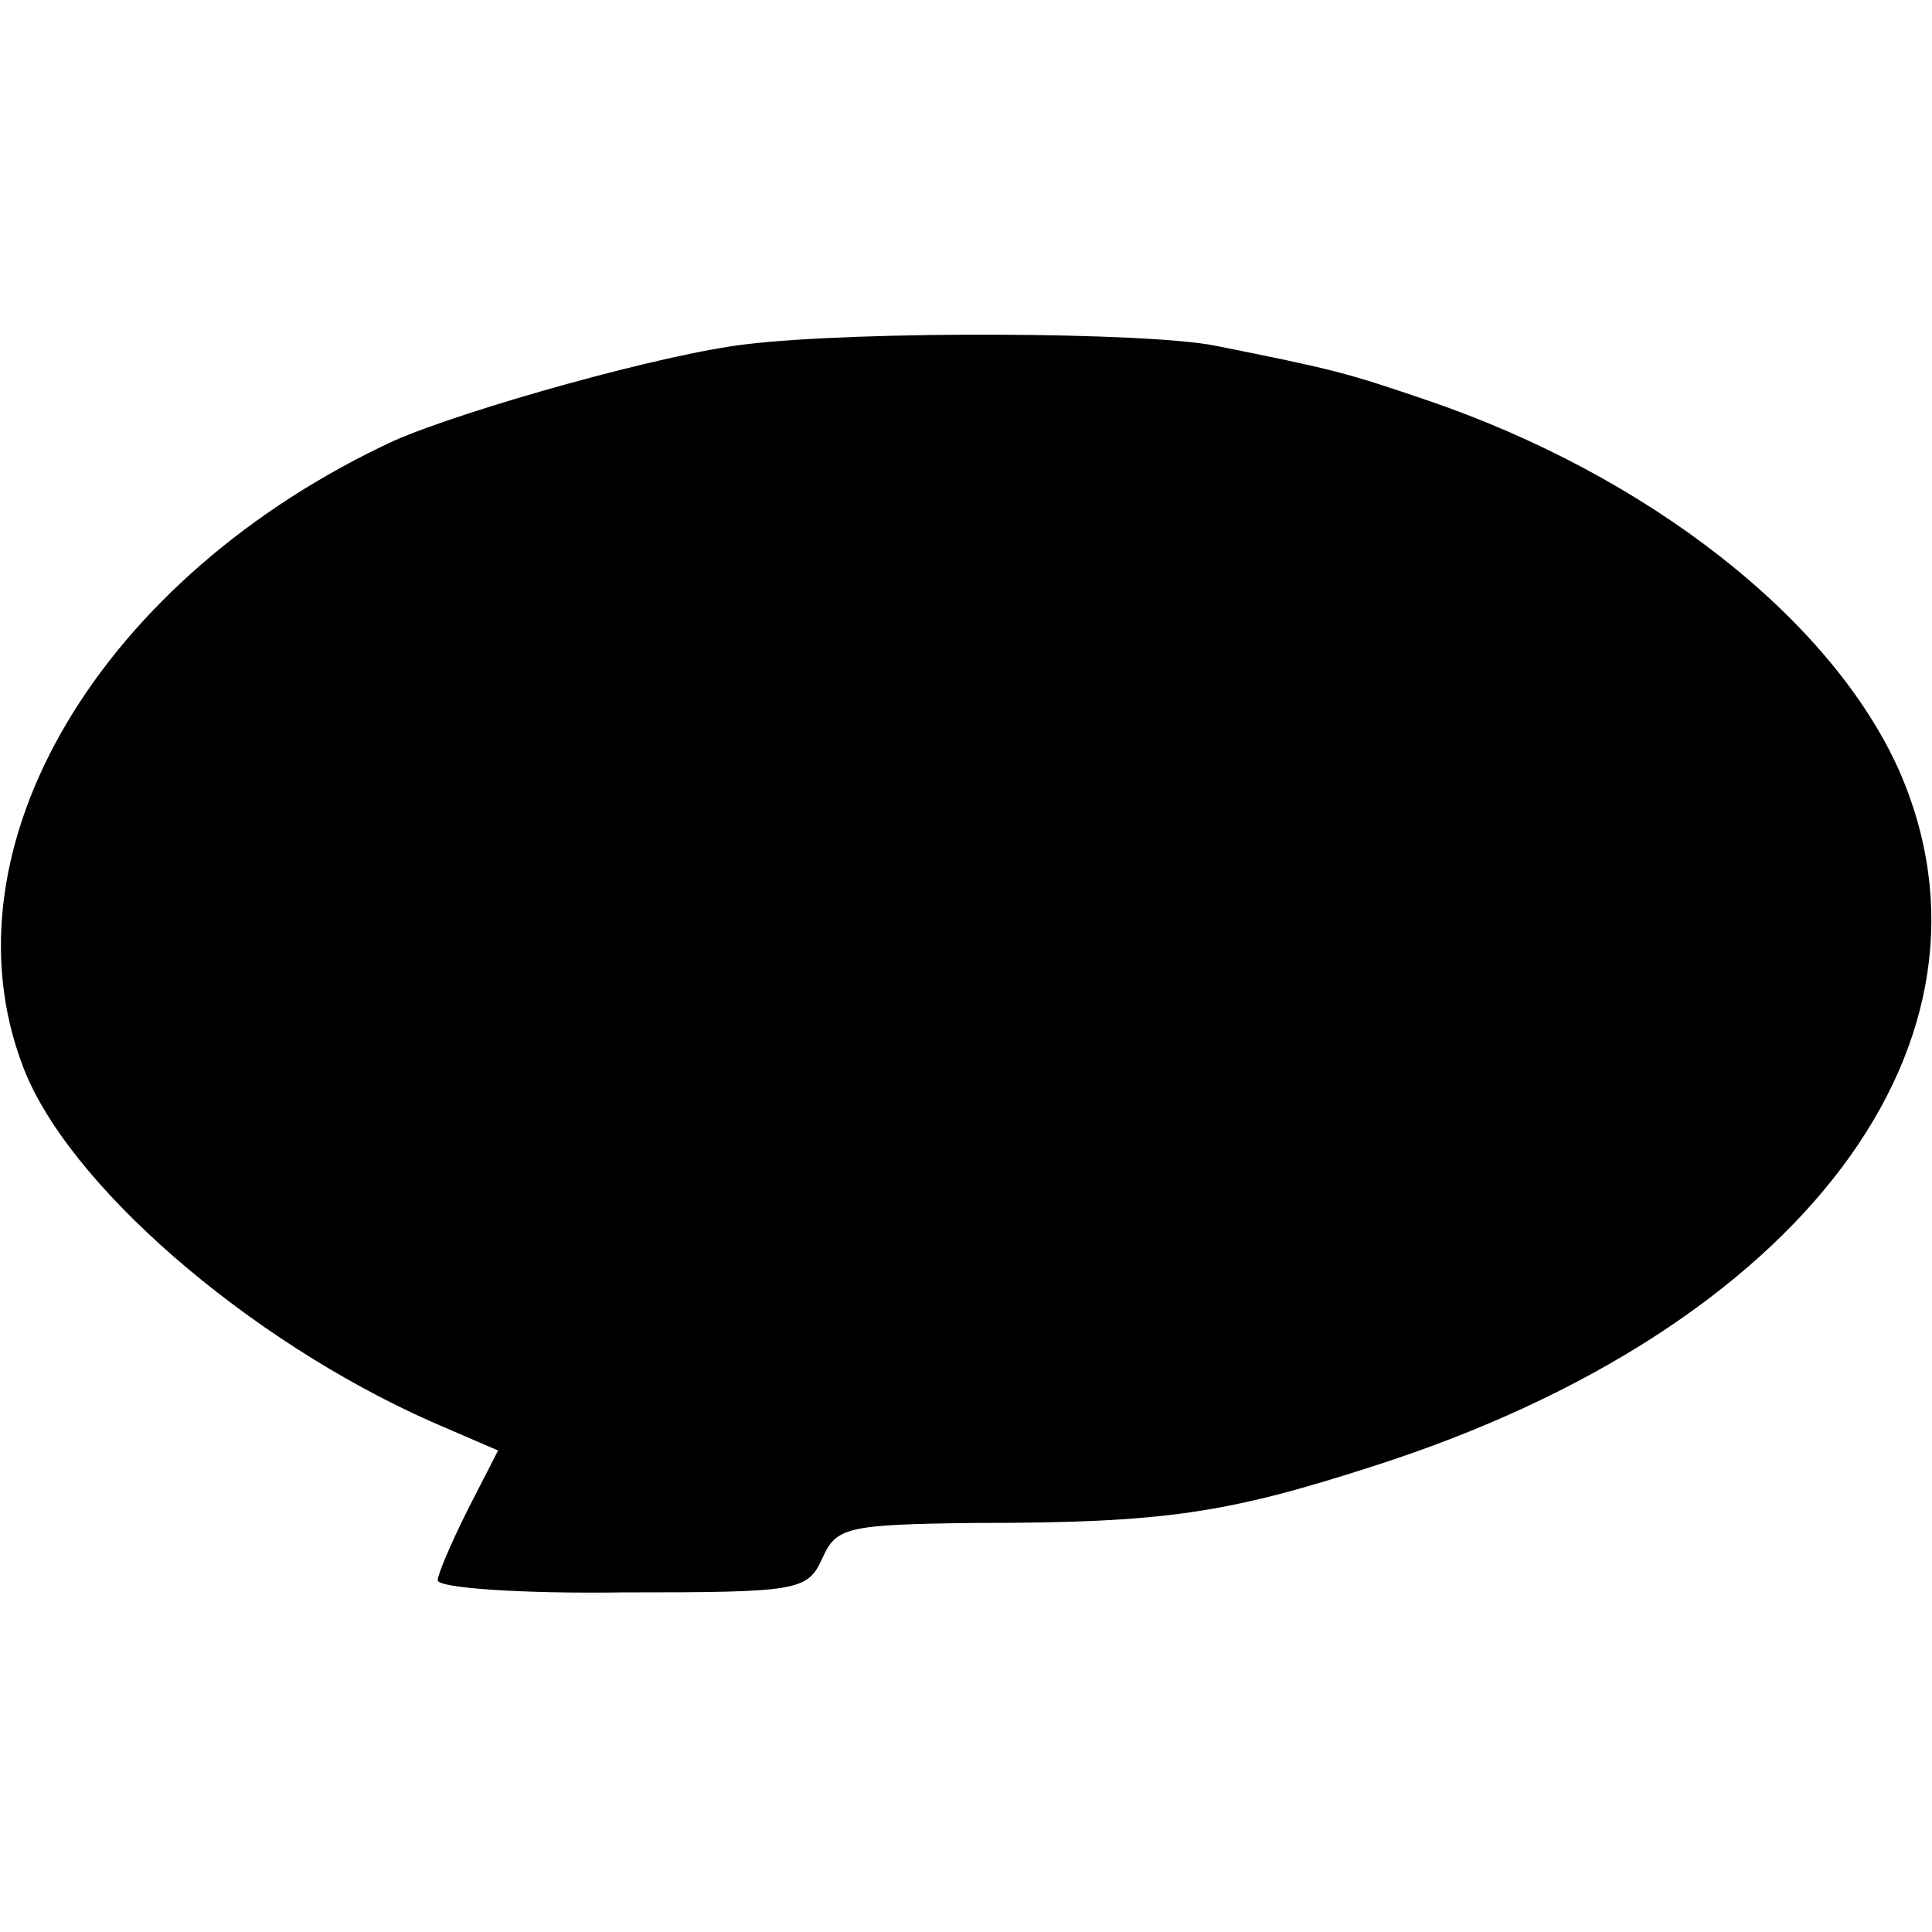
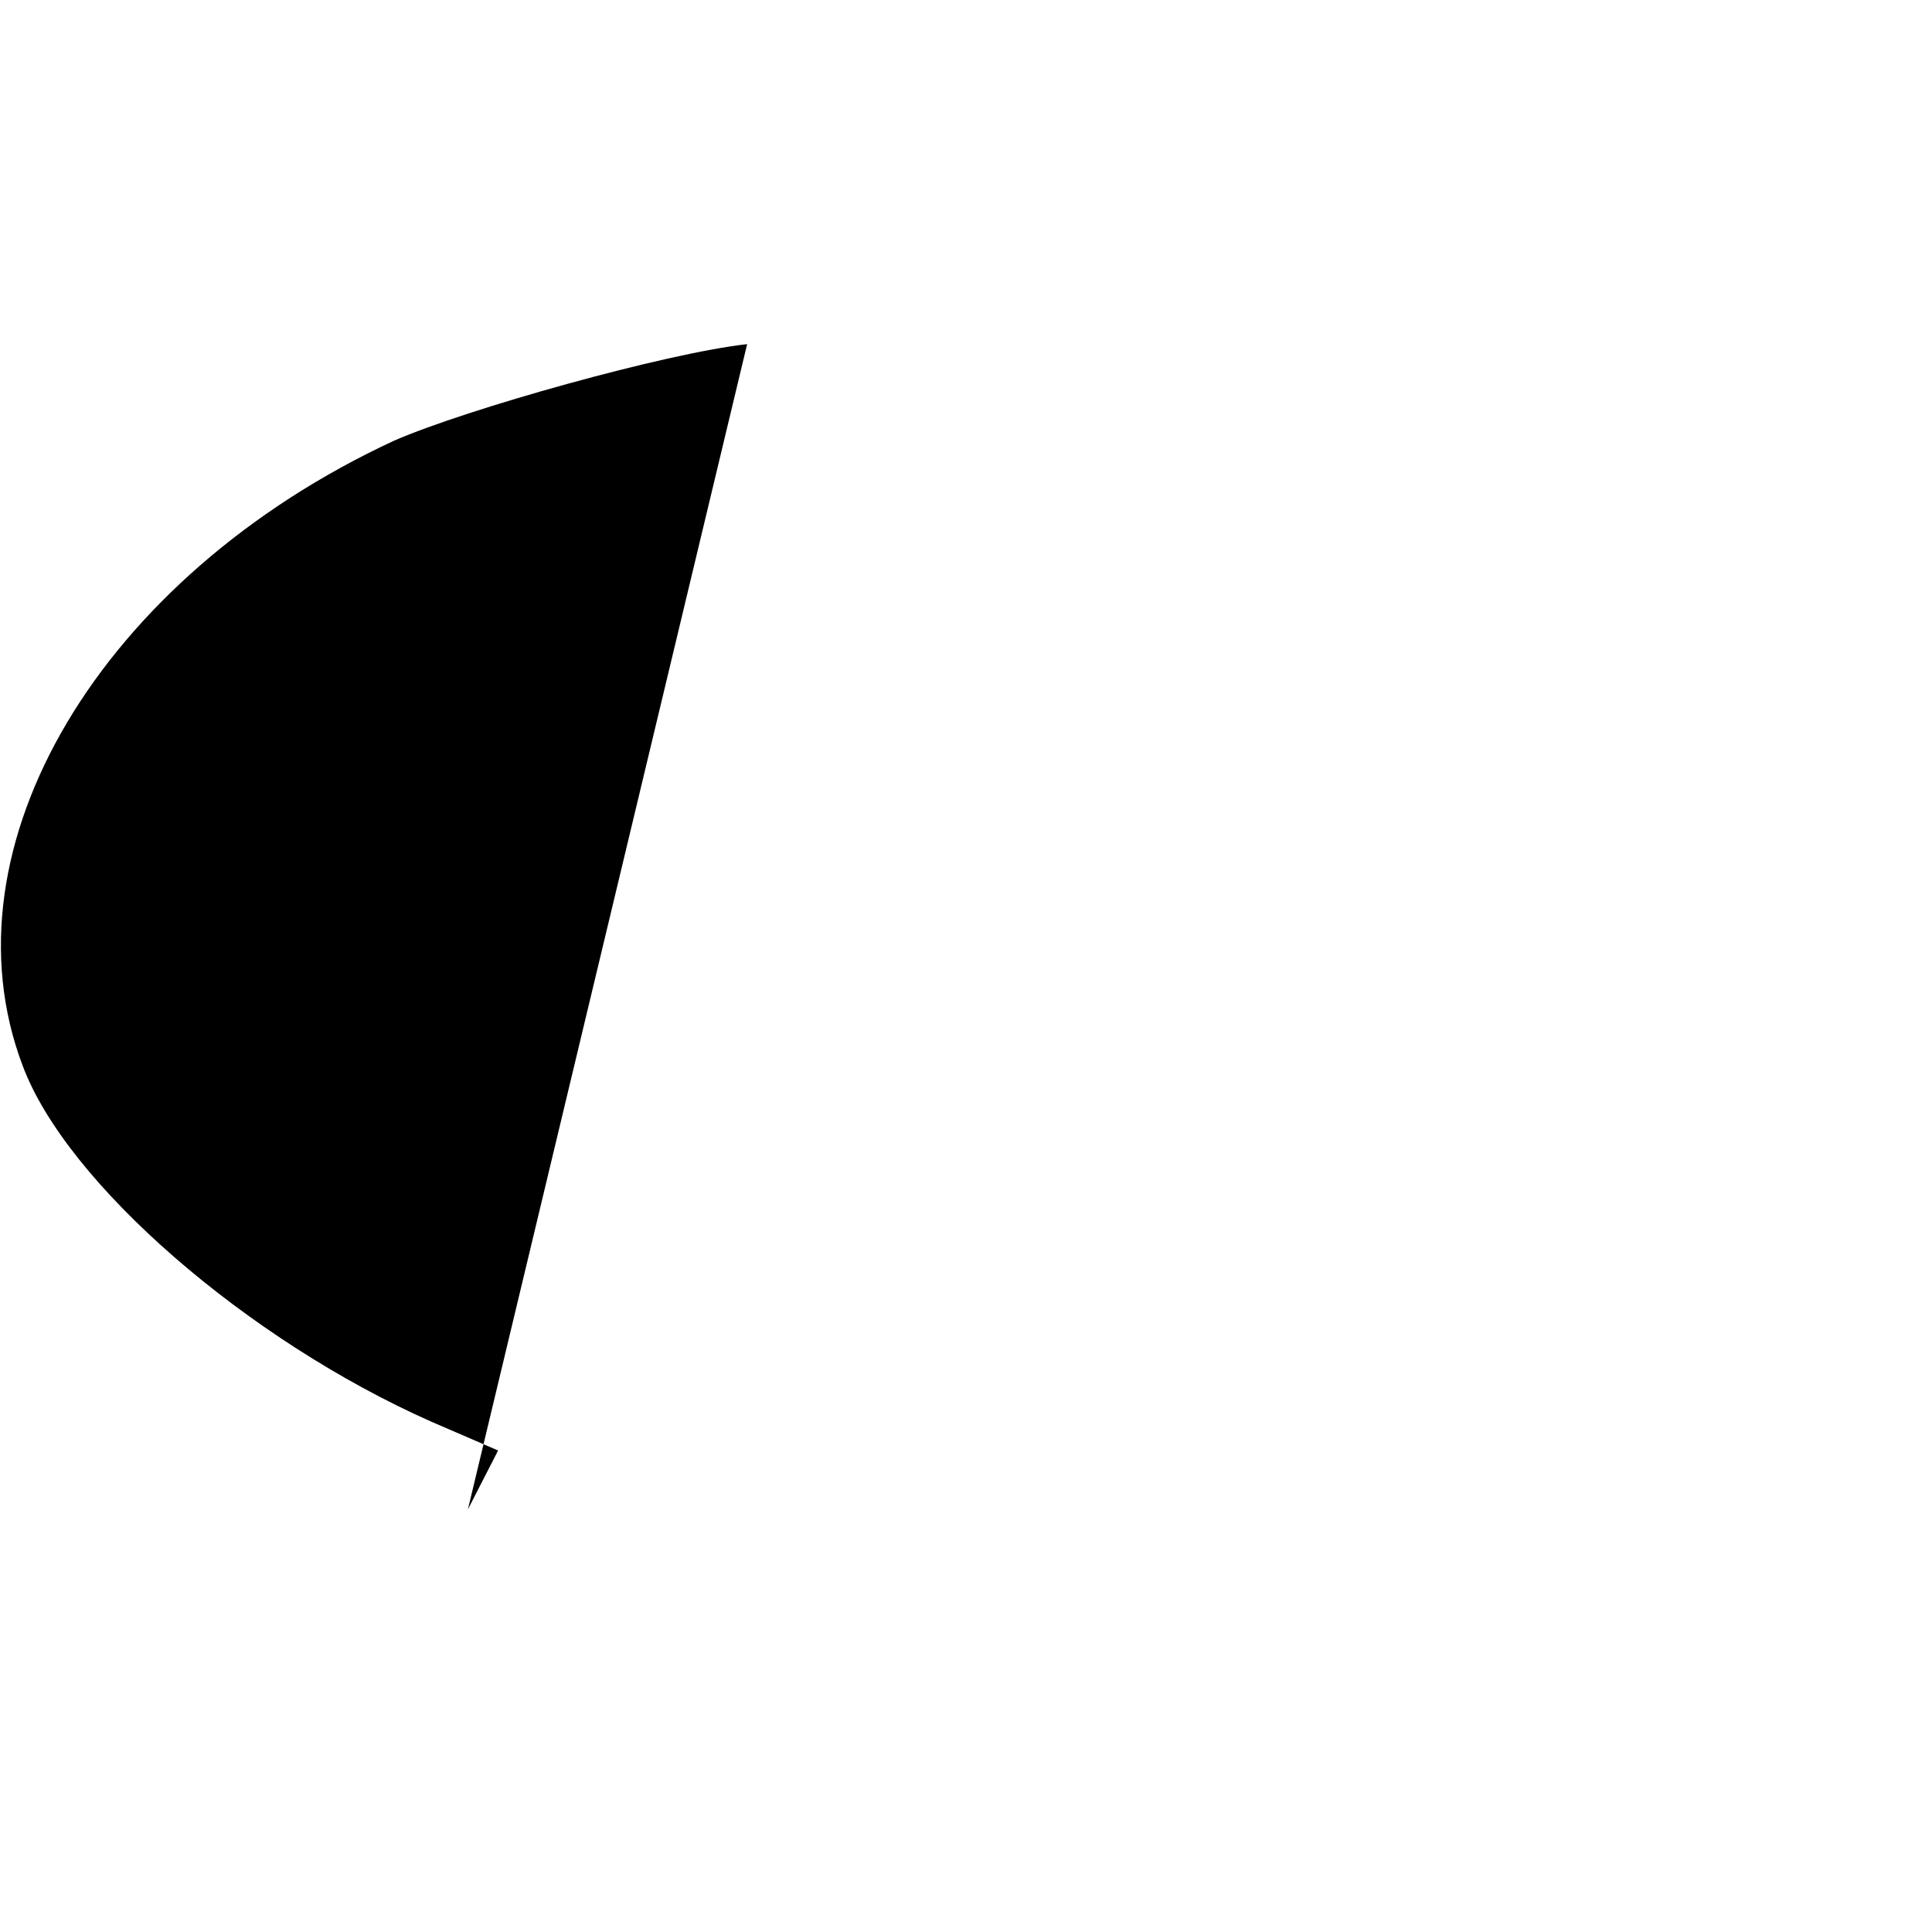
<svg xmlns="http://www.w3.org/2000/svg" version="1.0" width="128pt" height="128pt" viewBox="0 0 128 128" preserveAspectRatio="xMidYMid meet">
  <g transform="translate(0,128) scale(0.1,-0.1)" fill="#000000" stroke="none">
-     <path d="M495 1052 c-54 -6 -186 -43 -234 -64 -194 -90 -301 -269 -246 -414 29 -78 149 -182 271 -236 l44 -19 -20 -39 c-11 -22 -20 -43 -20 -47 0 -5 55 -9 123 -8 117 0 122 1 132 23 9 20 16 22 100 23 126 0 167 6 266 38 283 91 426 282 347 461 -45 100 -166 195 -313 245 -53 18 -60 20 -140 36 -45 9 -234 10 -310 1z" />
+     <path d="M495 1052 c-54 -6 -186 -43 -234 -64 -194 -90 -301 -269 -246 -414 29 -78 149 -182 271 -236 l44 -19 -20 -39 z" />
  </g>
</svg>